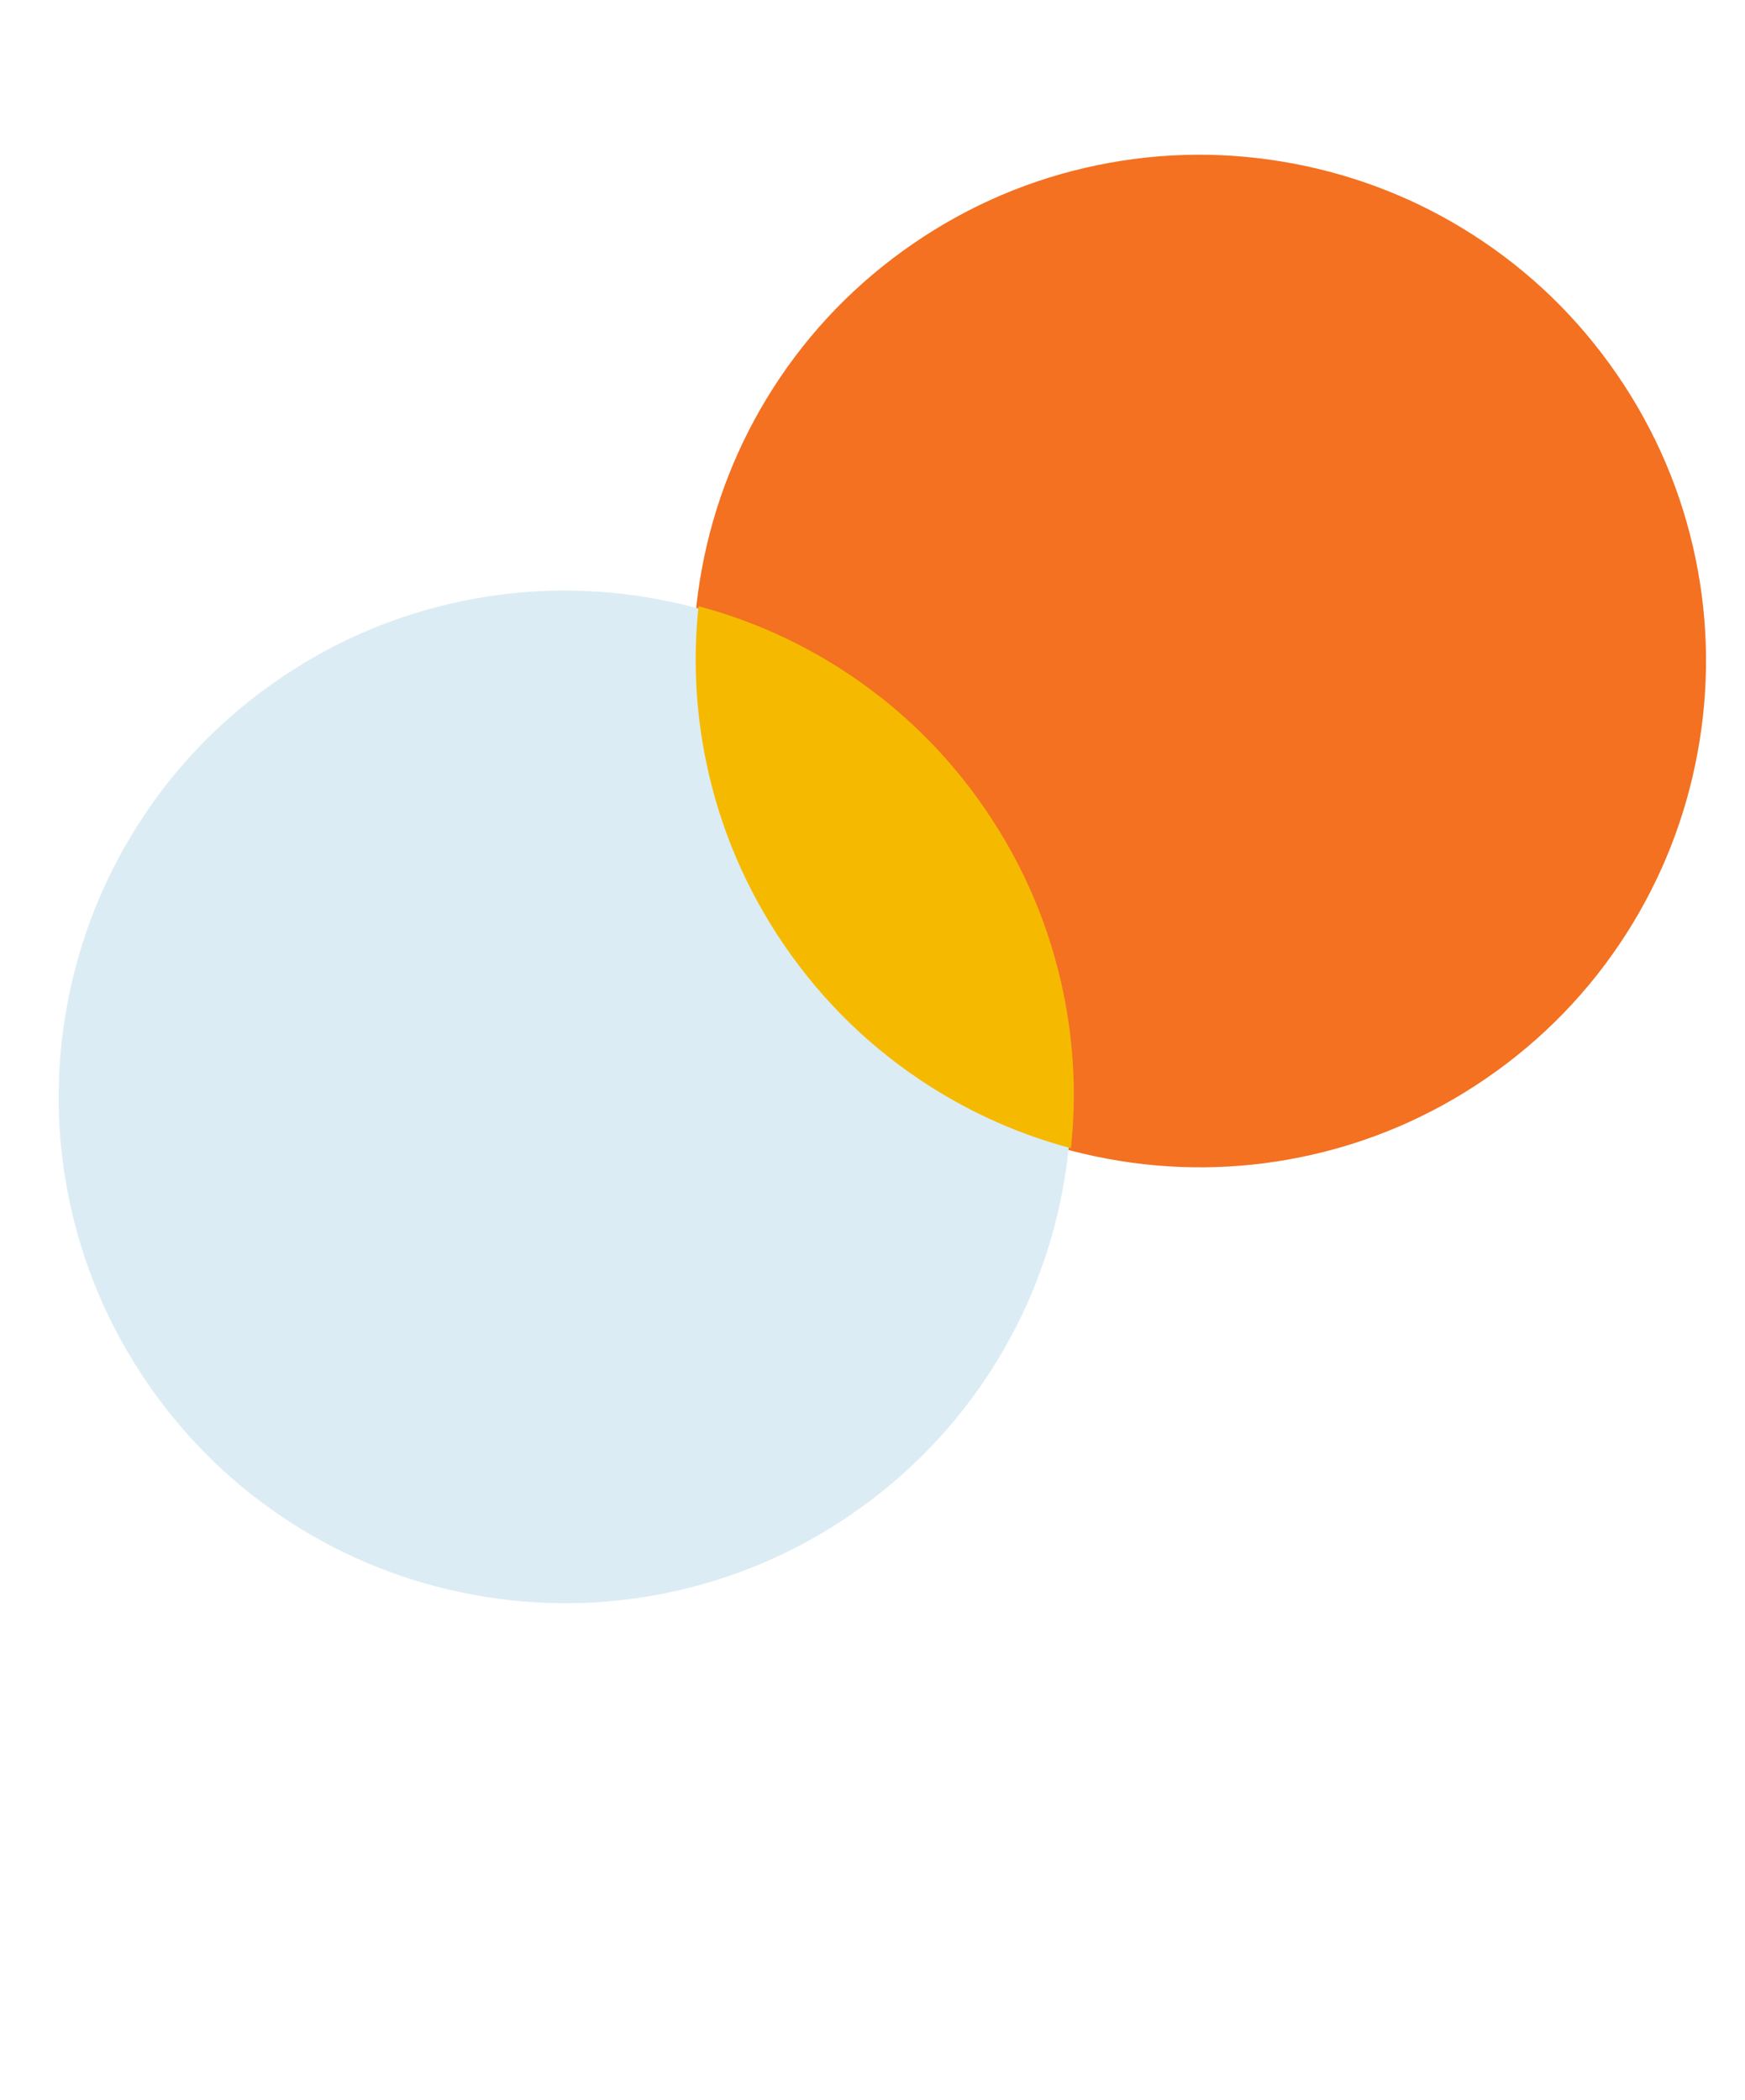
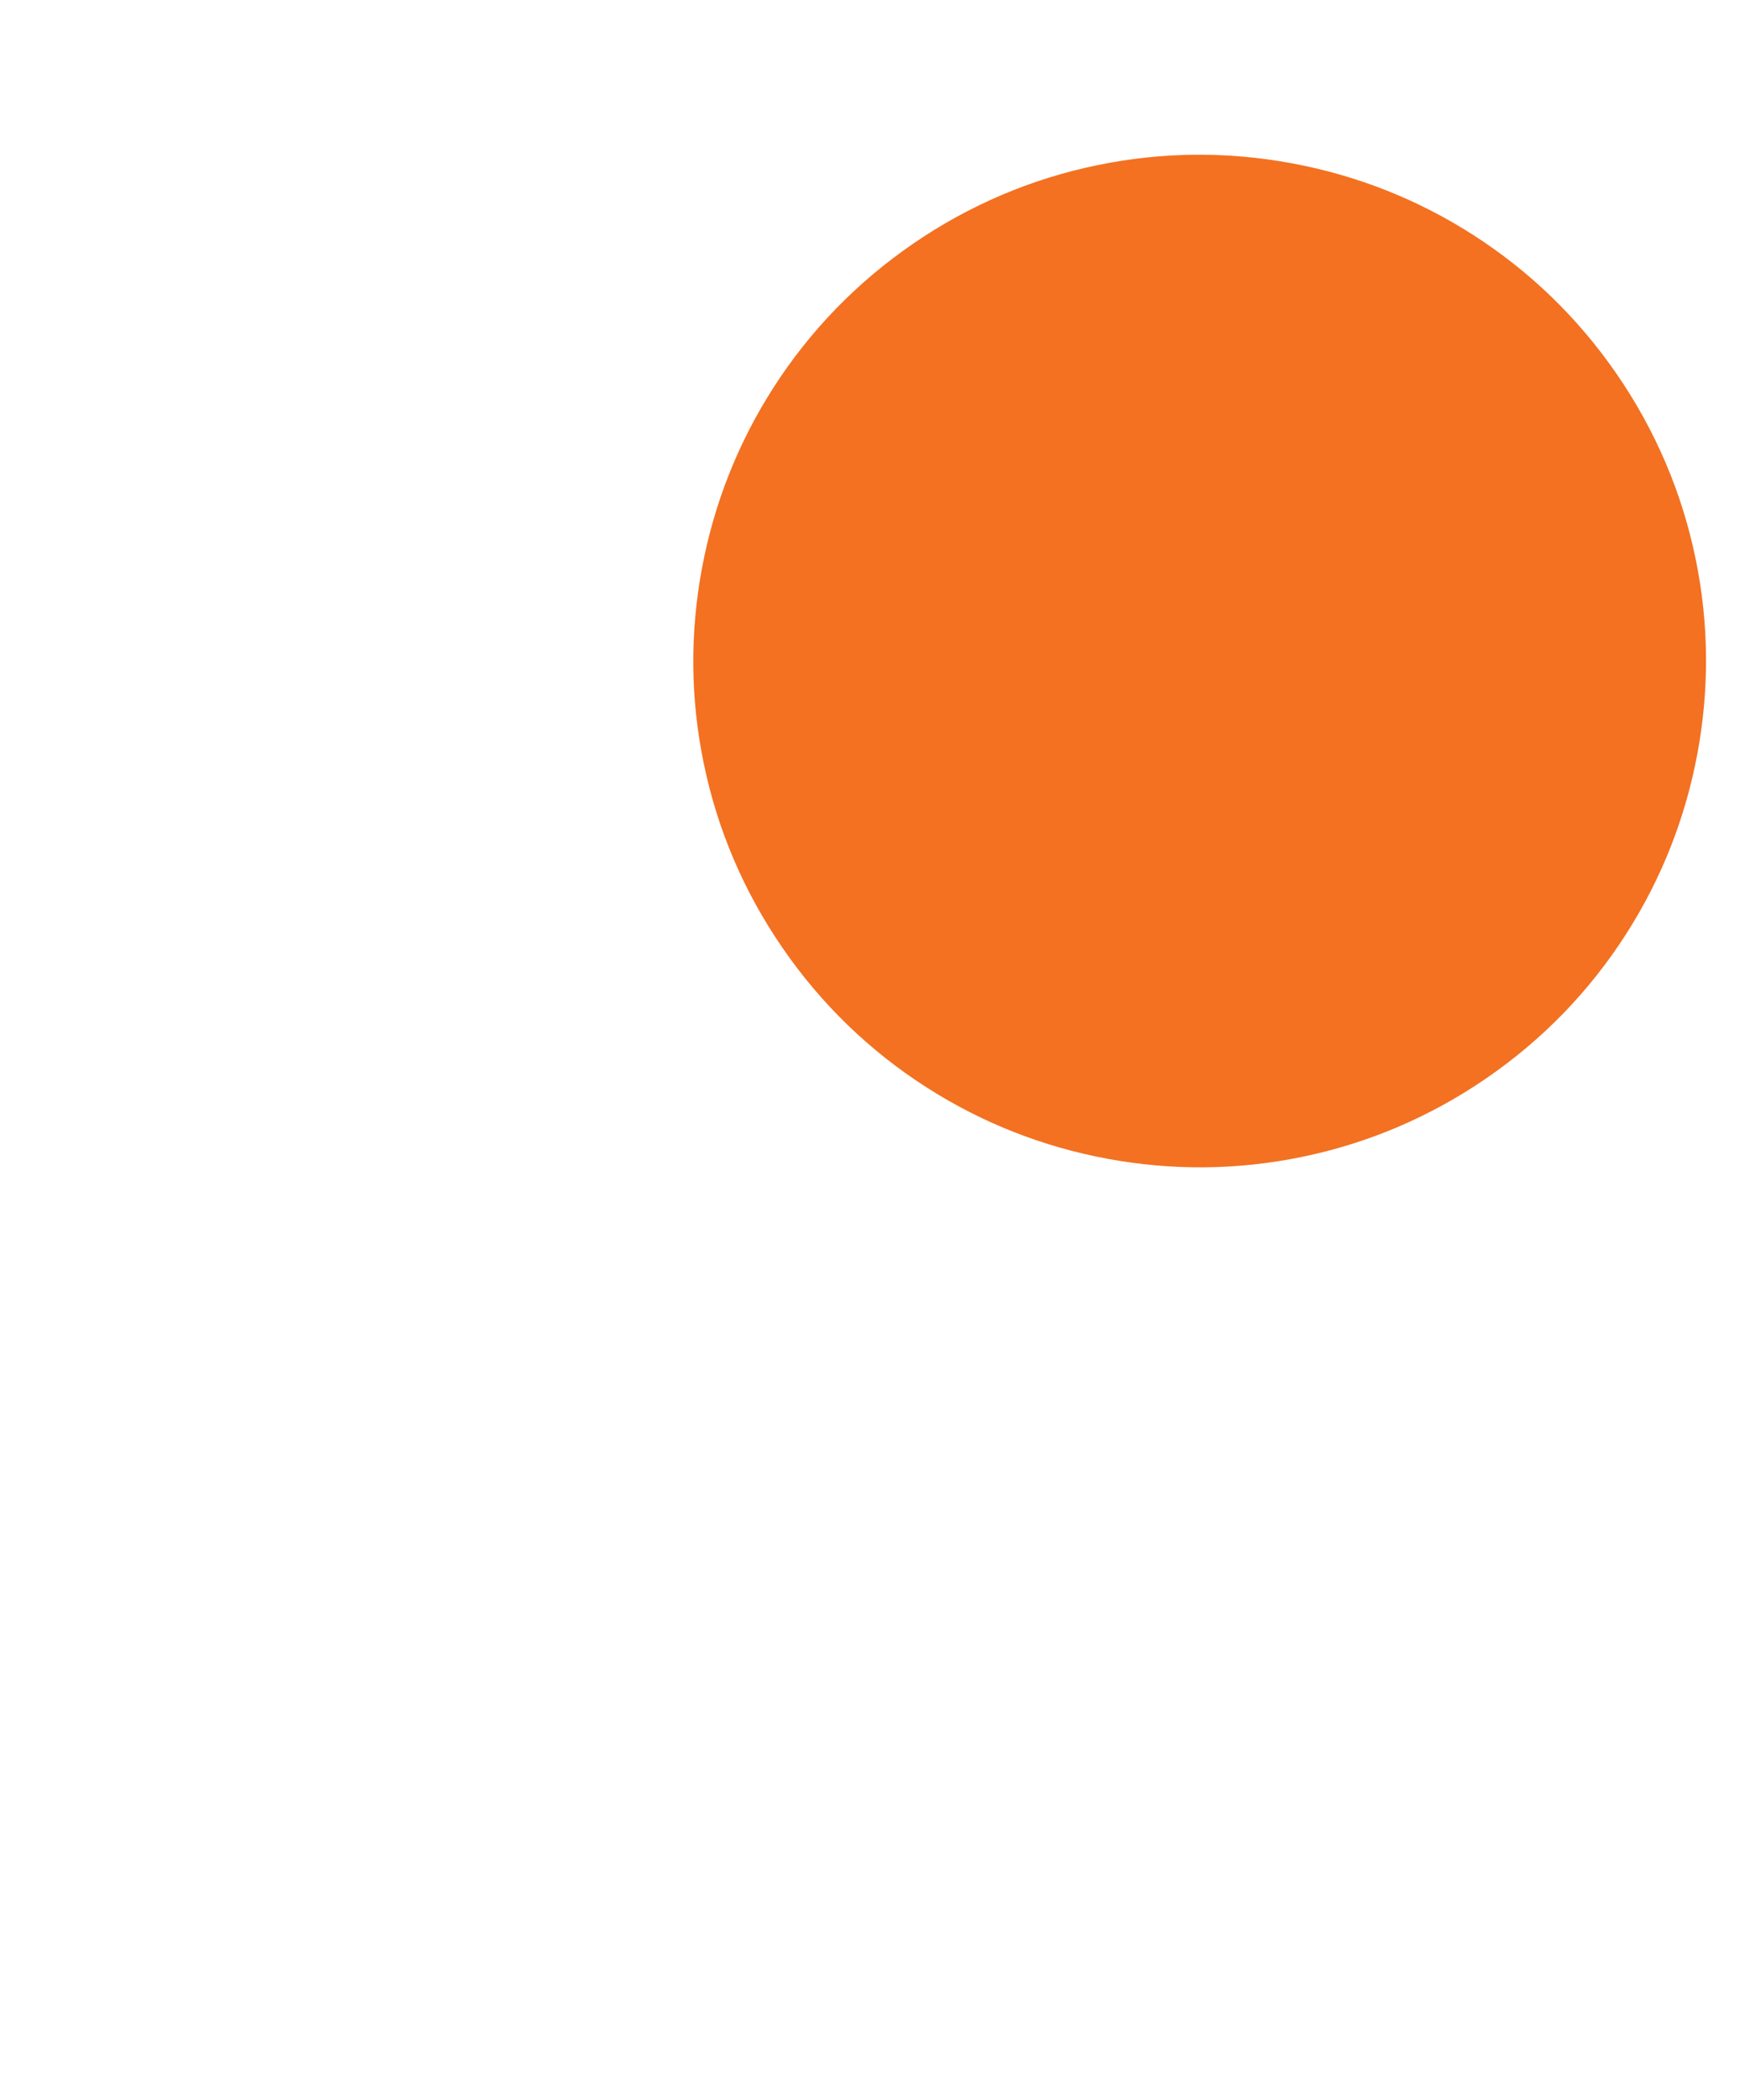
<svg xmlns="http://www.w3.org/2000/svg" width="1080" zoomAndPan="magnify" viewBox="0 0 810 975" height="1300" preserveAspectRatio="xMidYMid meet" version="1.0">
  <defs>
    <clipPath id="ee7df4ab41">
      <path d="M 321 71 L 792 71 L 792 542 L 321 542 Z M 321 71 " clip-rule="nonzero" />
    </clipPath>
    <clipPath id="17c4e7b23a">
      <path d="M -65.035 448.914 L 618.078 -20.324 L 884.332 367.289 L 201.223 836.527 Z M -65.035 448.914 " clip-rule="nonzero" />
    </clipPath>
    <clipPath id="4f457dfed8">
      <path d="M -65.035 448.914 L 618.078 -20.324 L 884.332 367.289 L 201.223 836.527 Z M -65.035 448.914 " clip-rule="nonzero" />
    </clipPath>
    <clipPath id="a98bc344ba">
-       <path d="M 27 274 L 498 274 L 498 745 L 27 745 Z M 27 274 " clip-rule="nonzero" />
+       <path d="M 27 274 L 498 274 L 27 745 Z M 27 274 " clip-rule="nonzero" />
    </clipPath>
    <clipPath id="eb5f81a43f">
      <path d="M -65.035 448.914 L 618.078 -20.324 L 884.332 367.289 L 201.223 836.527 Z M -65.035 448.914 " clip-rule="nonzero" />
    </clipPath>
    <clipPath id="a527cc4370">
      <path d="M -65.035 448.914 L 618.078 -20.324 L 884.332 367.289 L 201.223 836.527 Z M -65.035 448.914 " clip-rule="nonzero" />
    </clipPath>
    <clipPath id="c3e493fa99">
-       <path d="M 322 281 L 499 281 L 499 534 L 322 534 Z M 322 281 " clip-rule="nonzero" />
-     </clipPath>
+       </clipPath>
    <clipPath id="4a12e6d587">
      <path d="M -65.035 448.914 L 618.078 -20.324 L 884.332 367.289 L 201.223 836.527 Z M -65.035 448.914 " clip-rule="nonzero" />
    </clipPath>
    <clipPath id="528b750061">
      <path d="M -65.035 448.914 L 618.078 -20.324 L 884.332 367.289 L 201.223 836.527 Z M -65.035 448.914 " clip-rule="nonzero" />
    </clipPath>
  </defs>
  <g clip-path="url(#ee7df4ab41)">
    <g clip-path="url(#17c4e7b23a)">
      <g clip-path="url(#4f457dfed8)">
        <path fill="#f37121" d="M 689.922 500.59 C 663.805 518.531 634.883 530.855 604.027 537.152 C 574.246 543.262 543.969 543.504 513.98 537.938 C 483.988 532.375 455.797 521.254 430.211 504.891 C 403.648 487.91 381.098 466.062 363.156 439.941 C 345.215 413.824 332.891 384.902 326.594 354.047 C 320.48 324.262 320.238 293.988 325.805 264 C 331.371 234.008 342.492 205.816 358.855 180.227 C 375.832 153.668 397.684 131.117 423.801 113.172 C 449.922 95.23 478.844 82.906 509.695 76.613 C 539.48 70.5 569.758 70.258 599.746 75.824 C 629.734 81.391 657.93 92.512 683.516 108.875 C 710.078 125.852 732.629 147.703 750.57 173.82 C 768.512 199.941 780.836 228.863 787.133 259.715 C 793.246 289.5 793.484 319.777 787.922 349.766 C 782.355 379.754 771.234 407.949 754.871 433.535 C 737.895 460.098 716.043 482.648 689.922 500.59 Z M 689.922 500.59 " fill-opacity="1" fill-rule="nonzero" />
      </g>
    </g>
  </g>
  <g clip-path="url(#a98bc344ba)">
    <g clip-path="url(#eb5f81a43f)">
      <g clip-path="url(#a527cc4370)">
-         <path fill="#dcecf4" d="M 395.332 702.949 C 369.211 720.891 340.289 733.215 309.438 739.512 C 279.652 745.621 249.375 745.863 219.387 740.297 C 189.398 734.734 161.203 723.613 135.617 707.25 C 109.055 690.27 86.504 668.422 68.562 642.301 C 50.621 616.184 38.297 587.262 32 556.406 C 25.887 526.621 25.648 496.348 31.211 466.355 C 36.777 436.367 47.898 408.172 64.262 382.586 C 81.188 356.016 103.039 333.465 129.188 315.5 C 155.34 297.539 184.227 285.234 215.082 278.941 C 244.867 272.828 275.145 272.586 305.133 278.152 C 335.121 283.719 363.316 294.84 388.902 311.203 C 415.465 328.18 438.016 350.031 455.957 376.148 C 473.898 402.27 486.223 431.191 492.52 462.043 C 498.629 491.828 498.871 522.105 493.305 552.094 C 487.738 582.082 476.617 610.277 460.258 635.863 C 443.277 662.426 421.43 684.977 395.309 702.918 Z M 395.332 702.949 " fill-opacity="1" fill-rule="nonzero" />
-       </g>
+         </g>
    </g>
  </g>
  <g clip-path="url(#c3e493fa99)">
    <g clip-path="url(#4a12e6d587)">
      <g clip-path="url(#528b750061)">
        <path fill="#f5ba00" d="M 324.262 281.43 C 321.691 305.406 322.836 329.5 327.695 353.246 C 334.012 384.129 346.316 413.02 364.258 439.141 C 382.199 465.258 404.773 487.141 431.312 504.086 C 451.734 517.145 473.809 526.859 497.109 533.062 C 499.68 509.09 498.535 484.996 493.676 461.25 C 487.355 430.363 475.055 401.477 457.113 375.355 C 439.172 349.234 416.598 327.355 390.059 310.406 C 369.637 297.348 347.562 287.637 324.262 281.43 Z M 324.262 281.43 " fill-opacity="1" fill-rule="nonzero" />
      </g>
    </g>
  </g>
</svg>